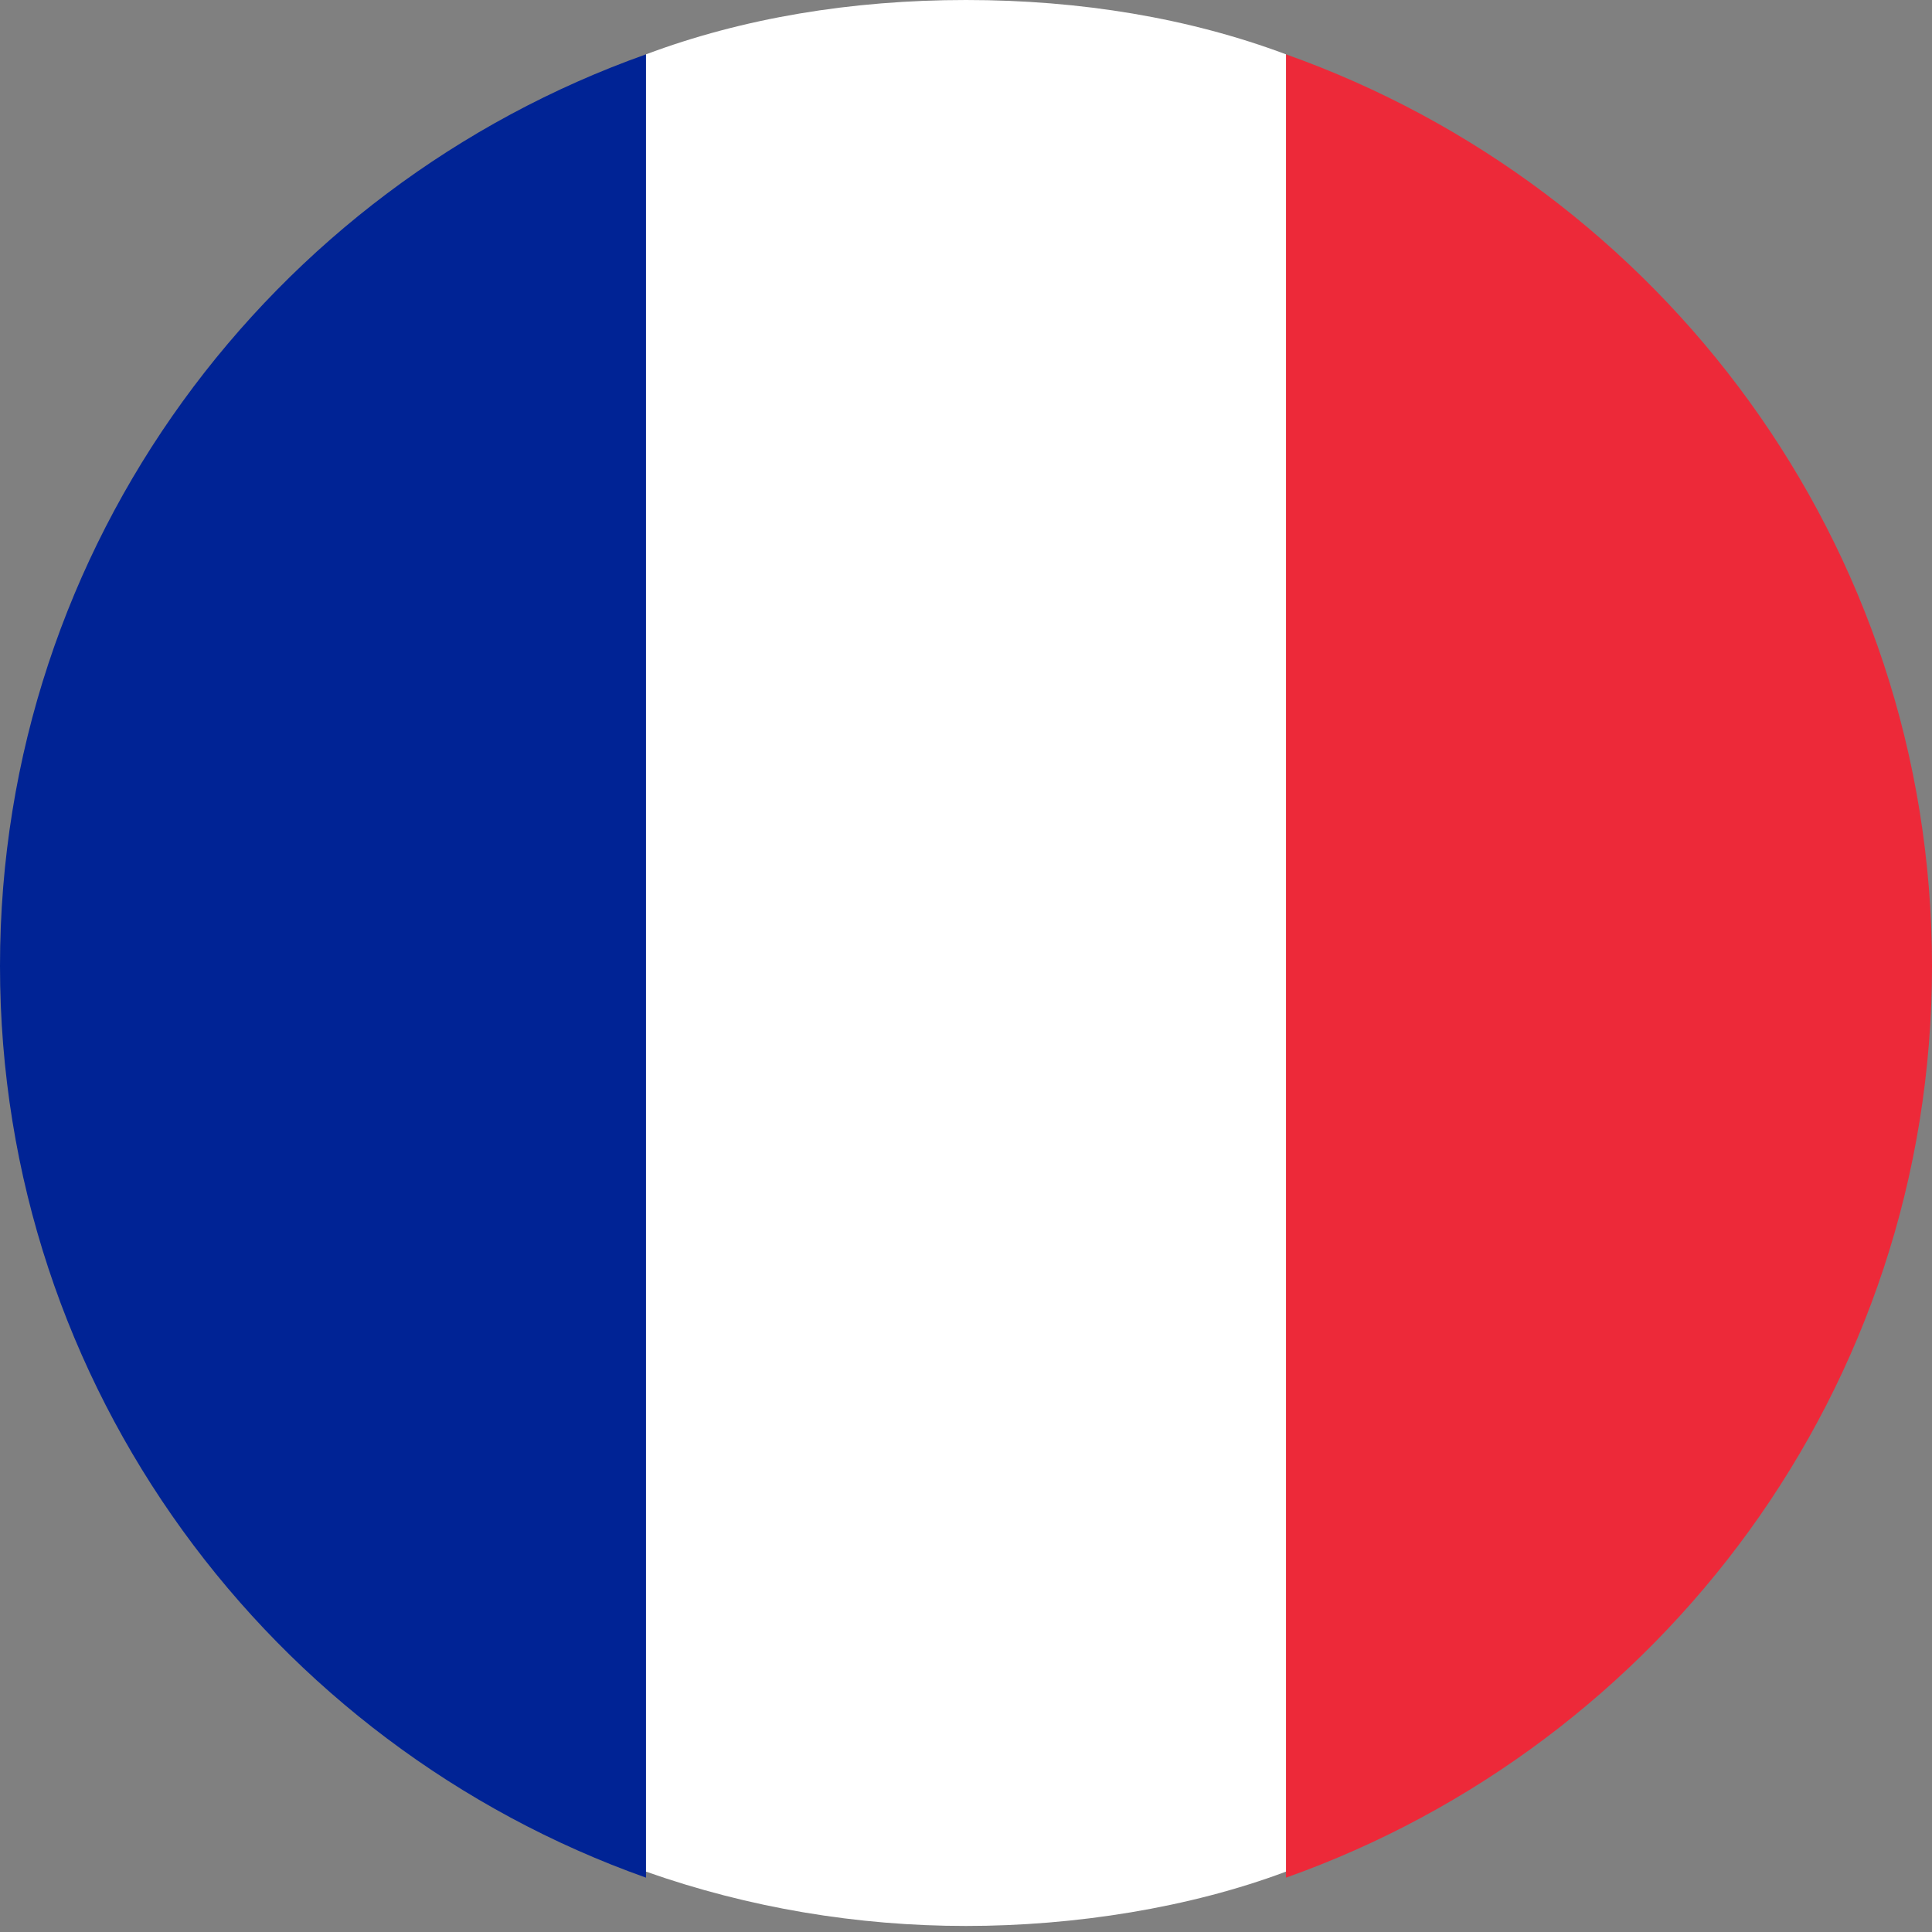
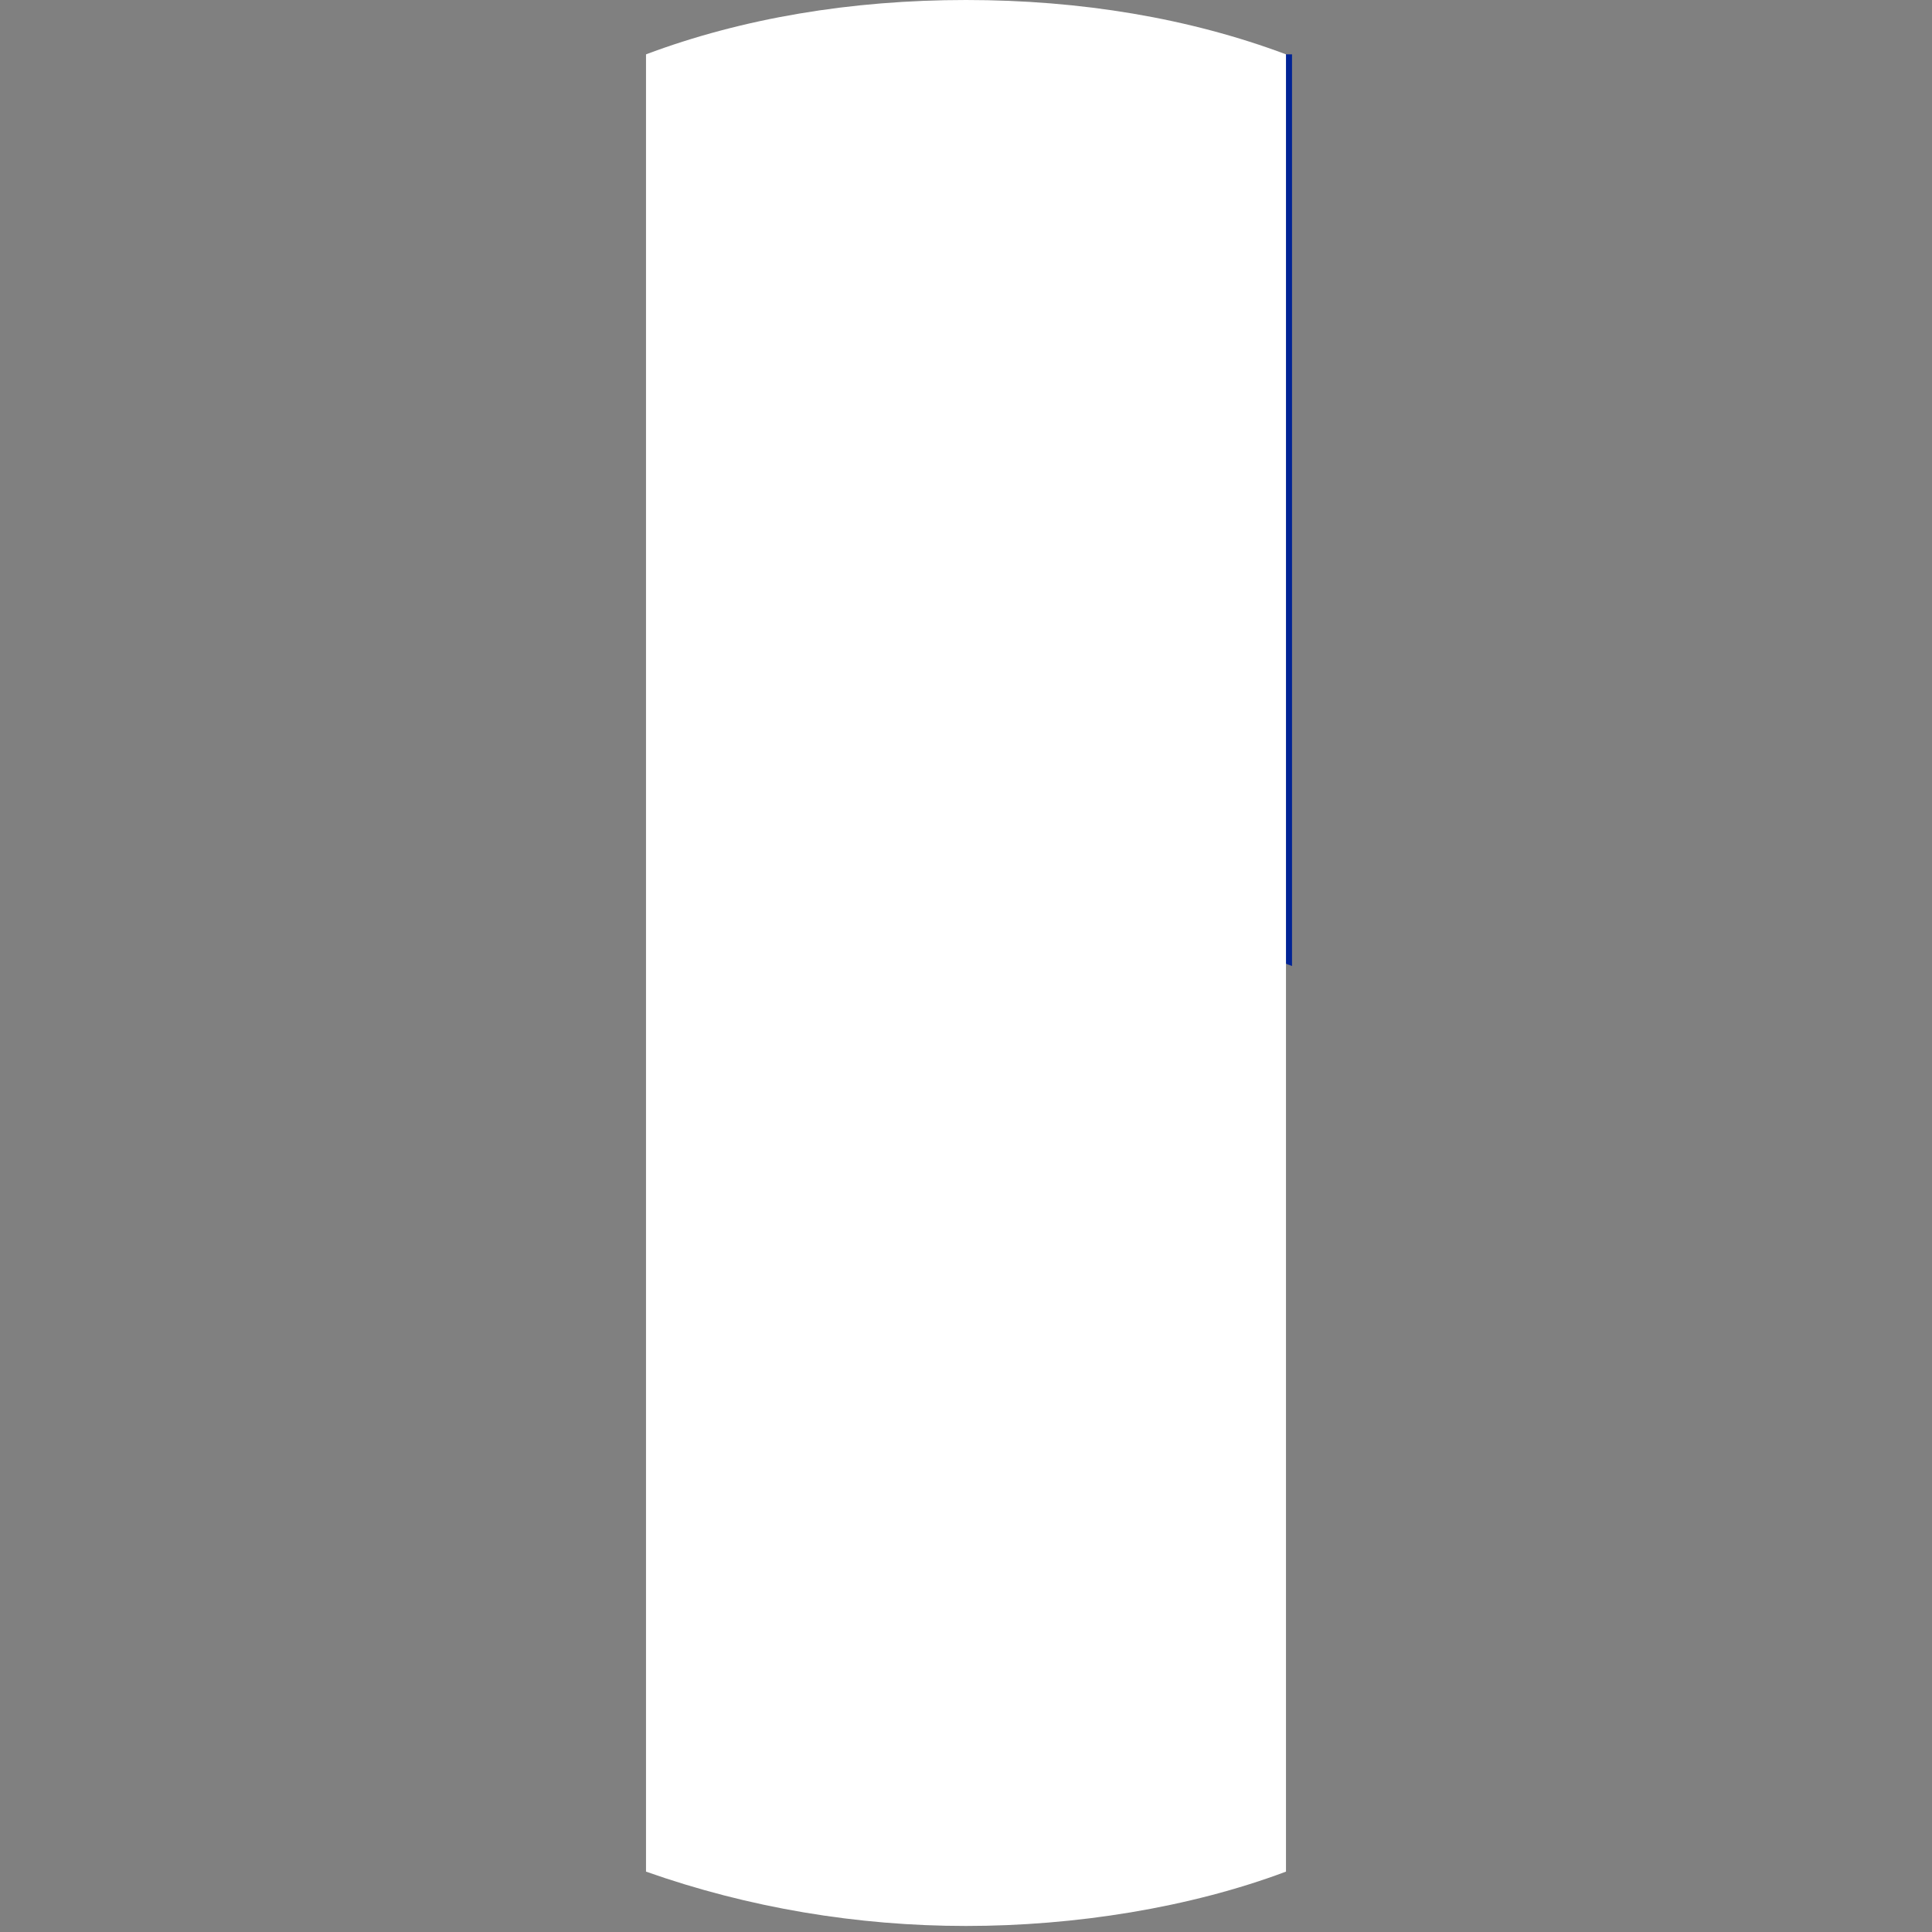
<svg xmlns="http://www.w3.org/2000/svg" version="1.1" id="Ebene_1" x="0px" y="0px" viewBox="0 0 32 32" style="enable-background:new 0 0 32 32;" xml:space="preserve">
  <rect x="0" y="0" width="32" height="32" fill="#808080" stroke="none" />
  <style type="text/css">
	.st0{fill:#ED2939;}
	.st1{fill:#002395;}
	.st2{fill:#FFFFFF;}
</style>
  <g>
-     <path class="st0" d="M21.3,31.1C27.5,28.9,32,23,32,16S27.5,3.1,21.3,0.9V31.1z" />
-     <path class="st1" d="M10.7,0.9C4.5,3.1,0,9,0,16s4.5,12.9,10.7,15.1V0.9z" />
+     <path class="st1" d="M10.7,0.9s4.5,12.9,10.7,15.1V0.9z" />
    <path class="st2" d="M21.3,0.9C19.7,0.3,17.9,0,16,0s-3.7,0.3-5.3,0.9v30.1c1.7,0.6,3.5,0.9,5.3,0.9s3.7-0.3,5.3-0.9V0.9z" />
  </g>
</svg>